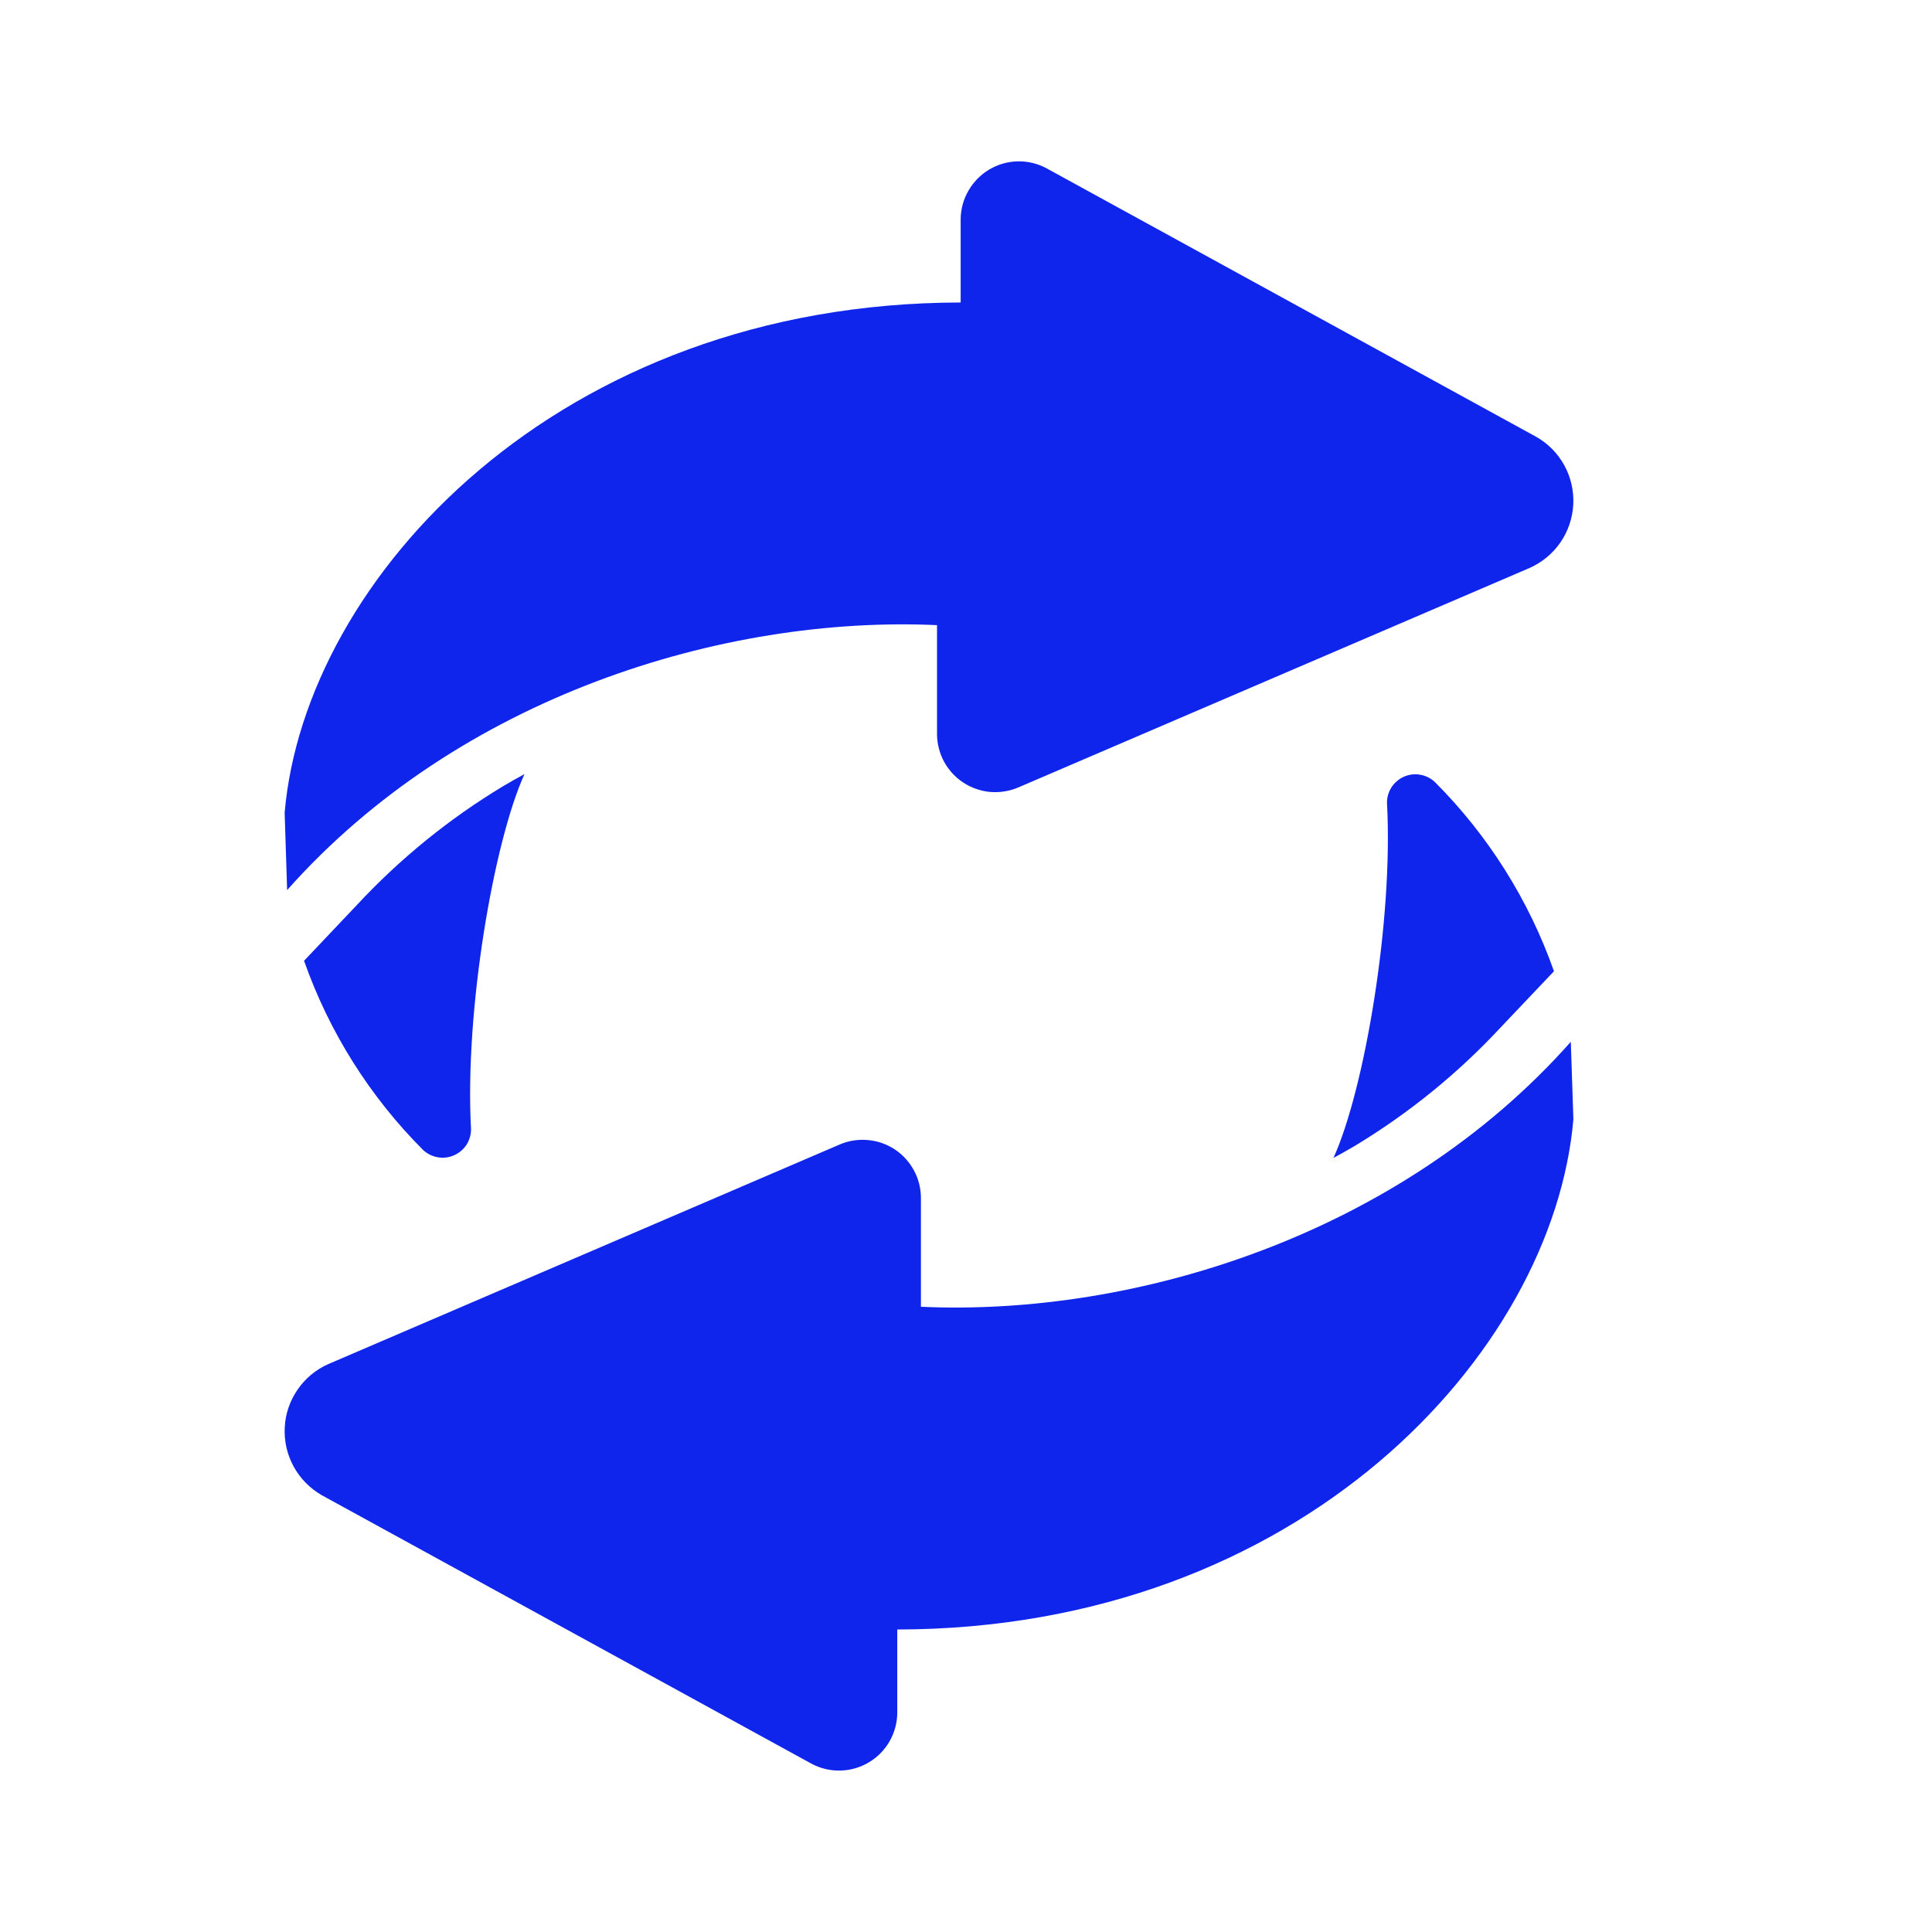
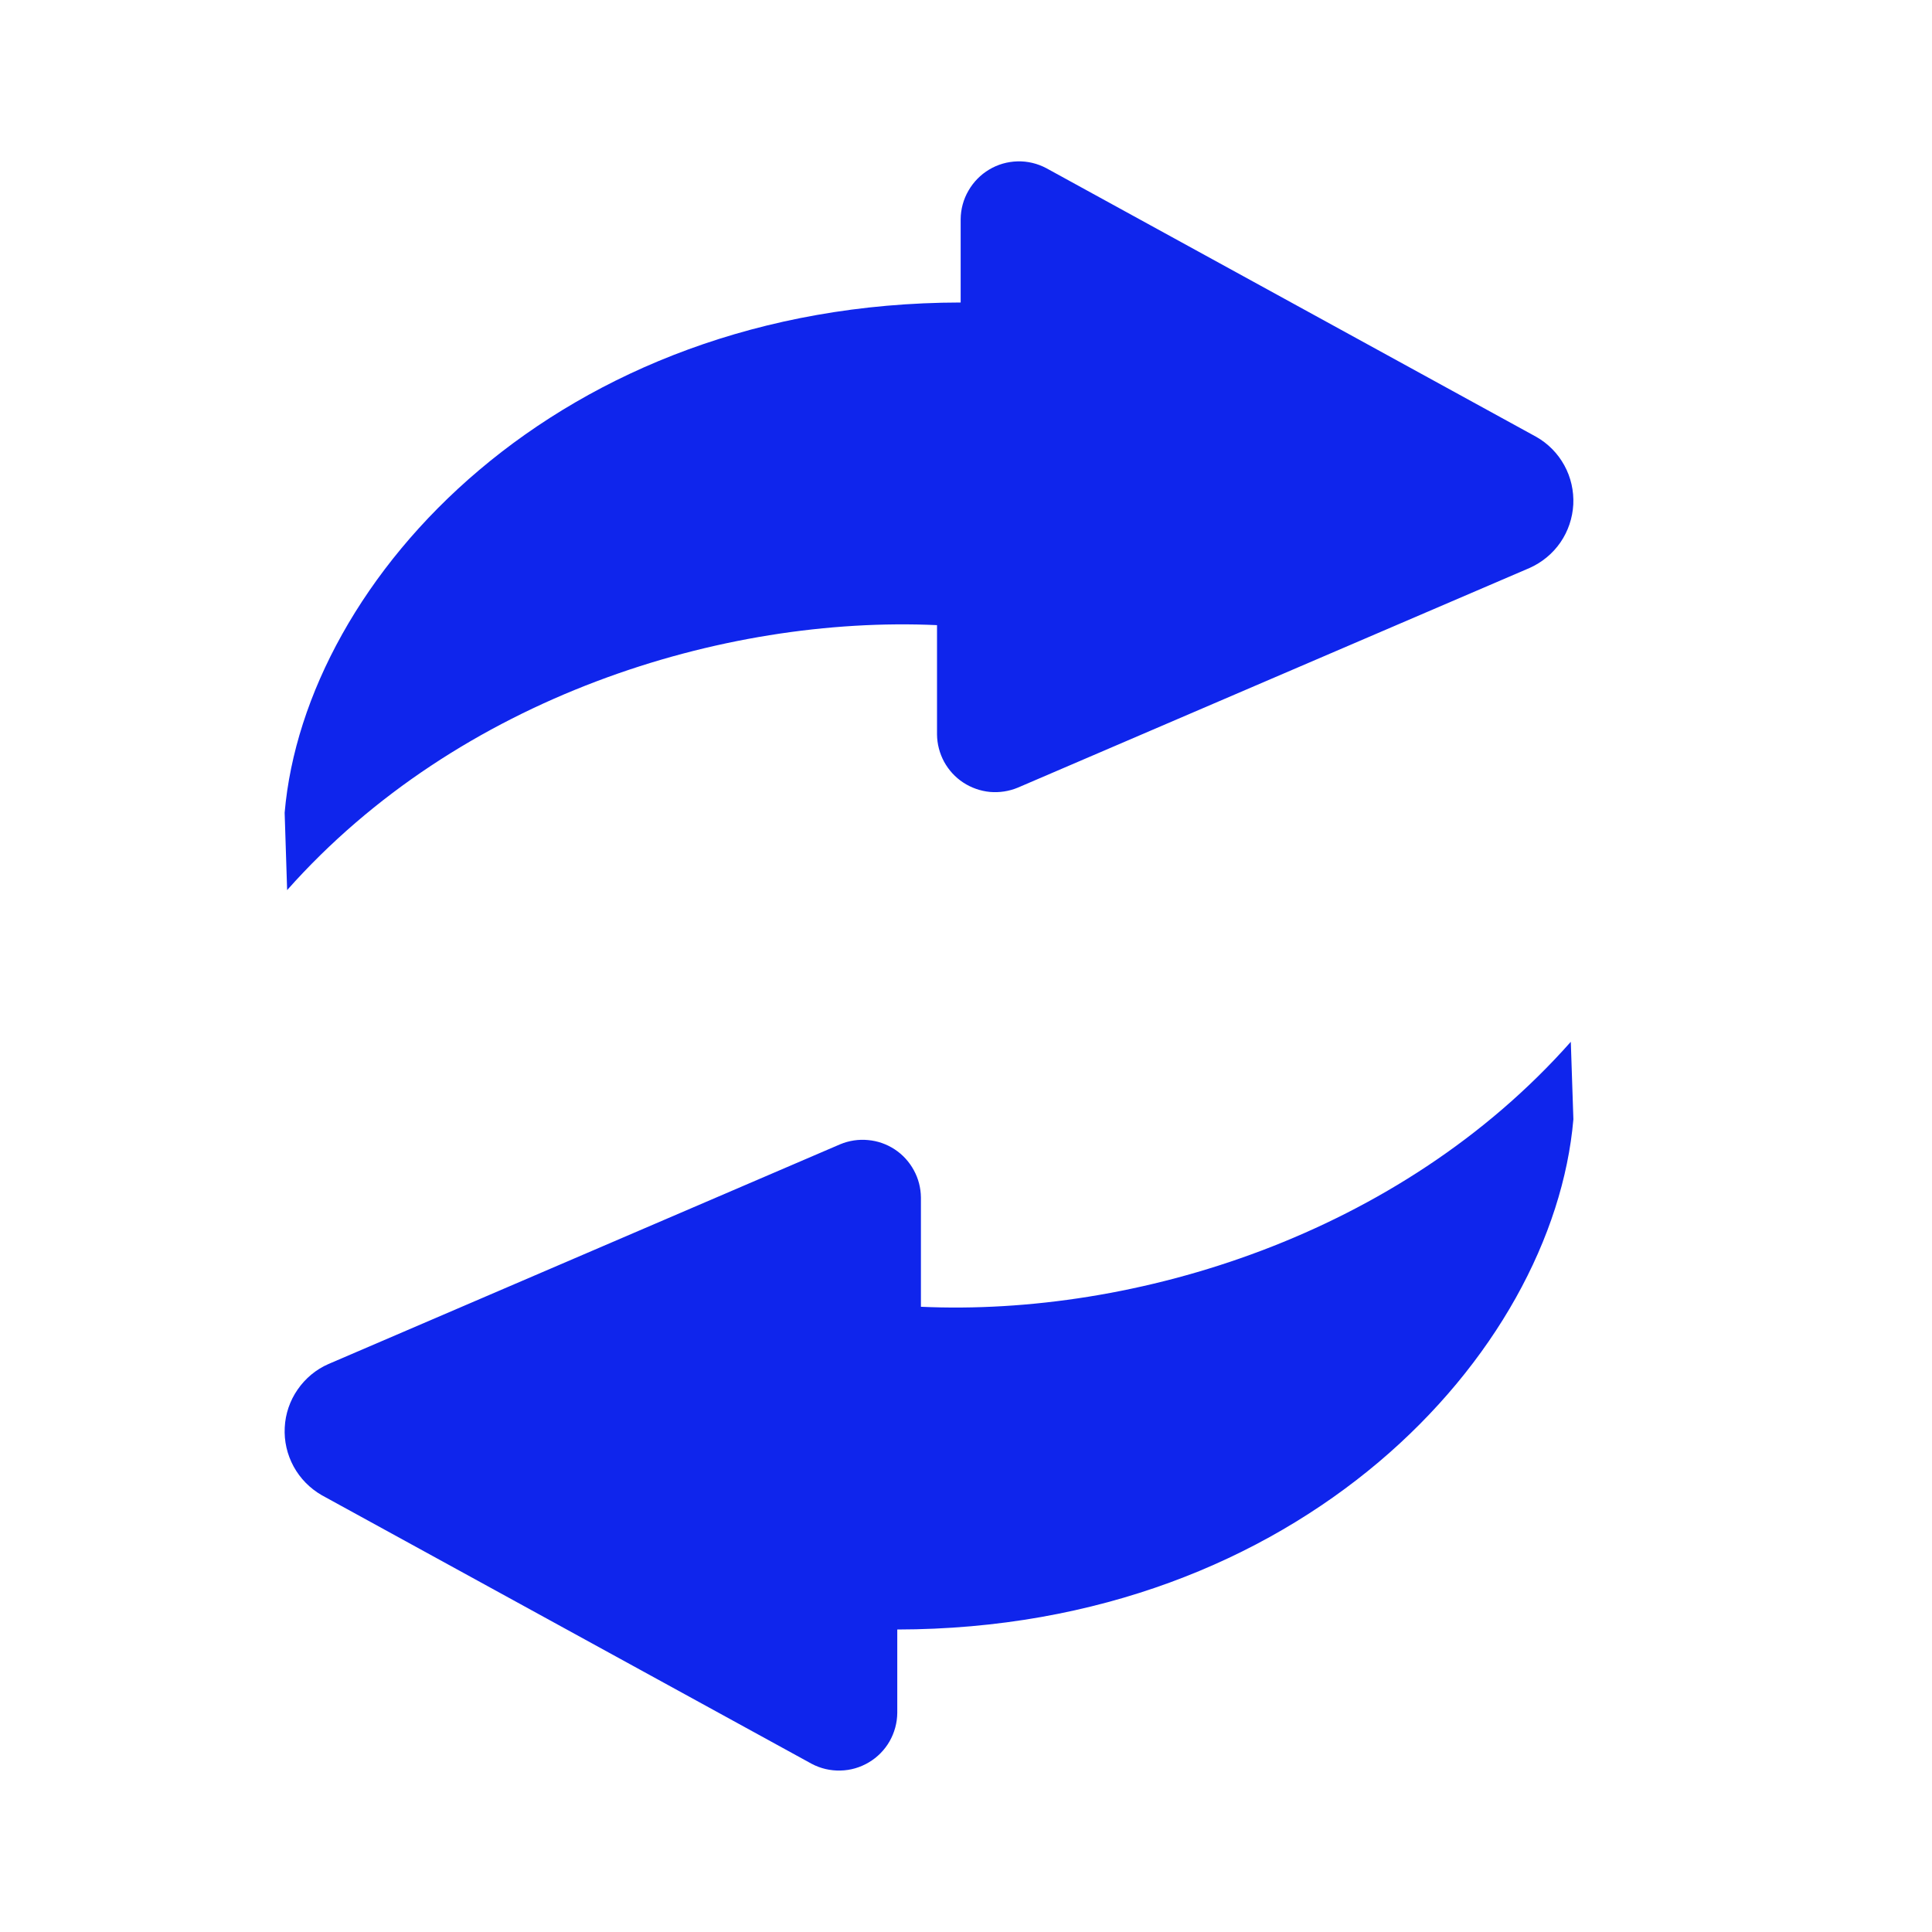
<svg xmlns="http://www.w3.org/2000/svg" width="21" height="21" viewBox="0 0 21 21" fill="none">
  <path d="M16.698 4.748L11.373 1.828C11.277 1.777 11.169 1.751 11.06 1.754C10.951 1.757 10.845 1.787 10.752 1.843C10.658 1.899 10.581 1.978 10.527 2.072C10.472 2.166 10.443 2.273 10.442 2.382V3.288C6.069 3.294 3.313 6.286 3.094 8.834L3.121 9.675C4.985 7.574 7.859 6.689 10.185 6.795L10.185 7.983C10.186 8.087 10.213 8.189 10.262 8.28C10.312 8.371 10.383 8.449 10.47 8.506C10.557 8.563 10.657 8.598 10.76 8.608C10.864 8.617 10.968 8.601 11.064 8.561L16.625 6.174C16.76 6.114 16.877 6.018 16.961 5.896C17.045 5.774 17.093 5.631 17.101 5.483C17.108 5.336 17.075 5.188 17.004 5.059C16.933 4.929 16.827 4.821 16.698 4.748Z" fill="#0F25EC" />
-   <path d="M3.88 9.836C3.677 10.05 3.467 10.272 3.305 10.443C3.577 11.217 4.02 11.92 4.599 12.5C4.643 12.541 4.699 12.569 4.758 12.579C4.818 12.59 4.879 12.582 4.934 12.558C4.99 12.534 5.037 12.494 5.07 12.444C5.103 12.393 5.12 12.334 5.12 12.274C5.049 10.992 5.367 9.147 5.701 8.414C5.625 8.455 5.549 8.498 5.471 8.544C4.883 8.898 4.348 9.333 3.88 9.836Z" fill="#0F25EC" />
  <path d="M3.497 16.252L8.823 19.172C8.919 19.223 9.027 19.248 9.135 19.245C9.244 19.243 9.35 19.212 9.444 19.156C9.537 19.101 9.615 19.022 9.669 18.928C9.723 18.833 9.752 18.727 9.753 18.618V17.712C14.127 17.706 16.883 14.714 17.102 12.166L17.074 11.324C15.211 13.426 12.337 14.31 10.01 14.204L10.01 13.017C10.009 12.913 9.983 12.811 9.933 12.72C9.883 12.628 9.812 12.55 9.725 12.493C9.638 12.436 9.539 12.401 9.435 12.392C9.332 12.382 9.228 12.398 9.132 12.438L3.571 14.826C3.435 14.885 3.319 14.982 3.235 15.104C3.151 15.225 3.102 15.368 3.095 15.516C3.087 15.664 3.121 15.811 3.192 15.941C3.263 16.071 3.369 16.178 3.497 16.252Z" fill="#0F25EC" />
-   <path d="M16.315 11.164C16.519 10.95 16.729 10.728 16.891 10.557C16.618 9.783 16.176 9.08 15.596 8.5C15.552 8.459 15.497 8.431 15.437 8.421C15.378 8.41 15.316 8.418 15.261 8.442C15.206 8.466 15.159 8.506 15.126 8.556C15.093 8.607 15.075 8.666 15.076 8.727C15.146 10.008 14.829 11.853 14.494 12.586C14.57 12.545 14.647 12.502 14.725 12.456C15.312 12.102 15.848 11.667 16.315 11.164Z" fill="#0F25EC" />
</svg>